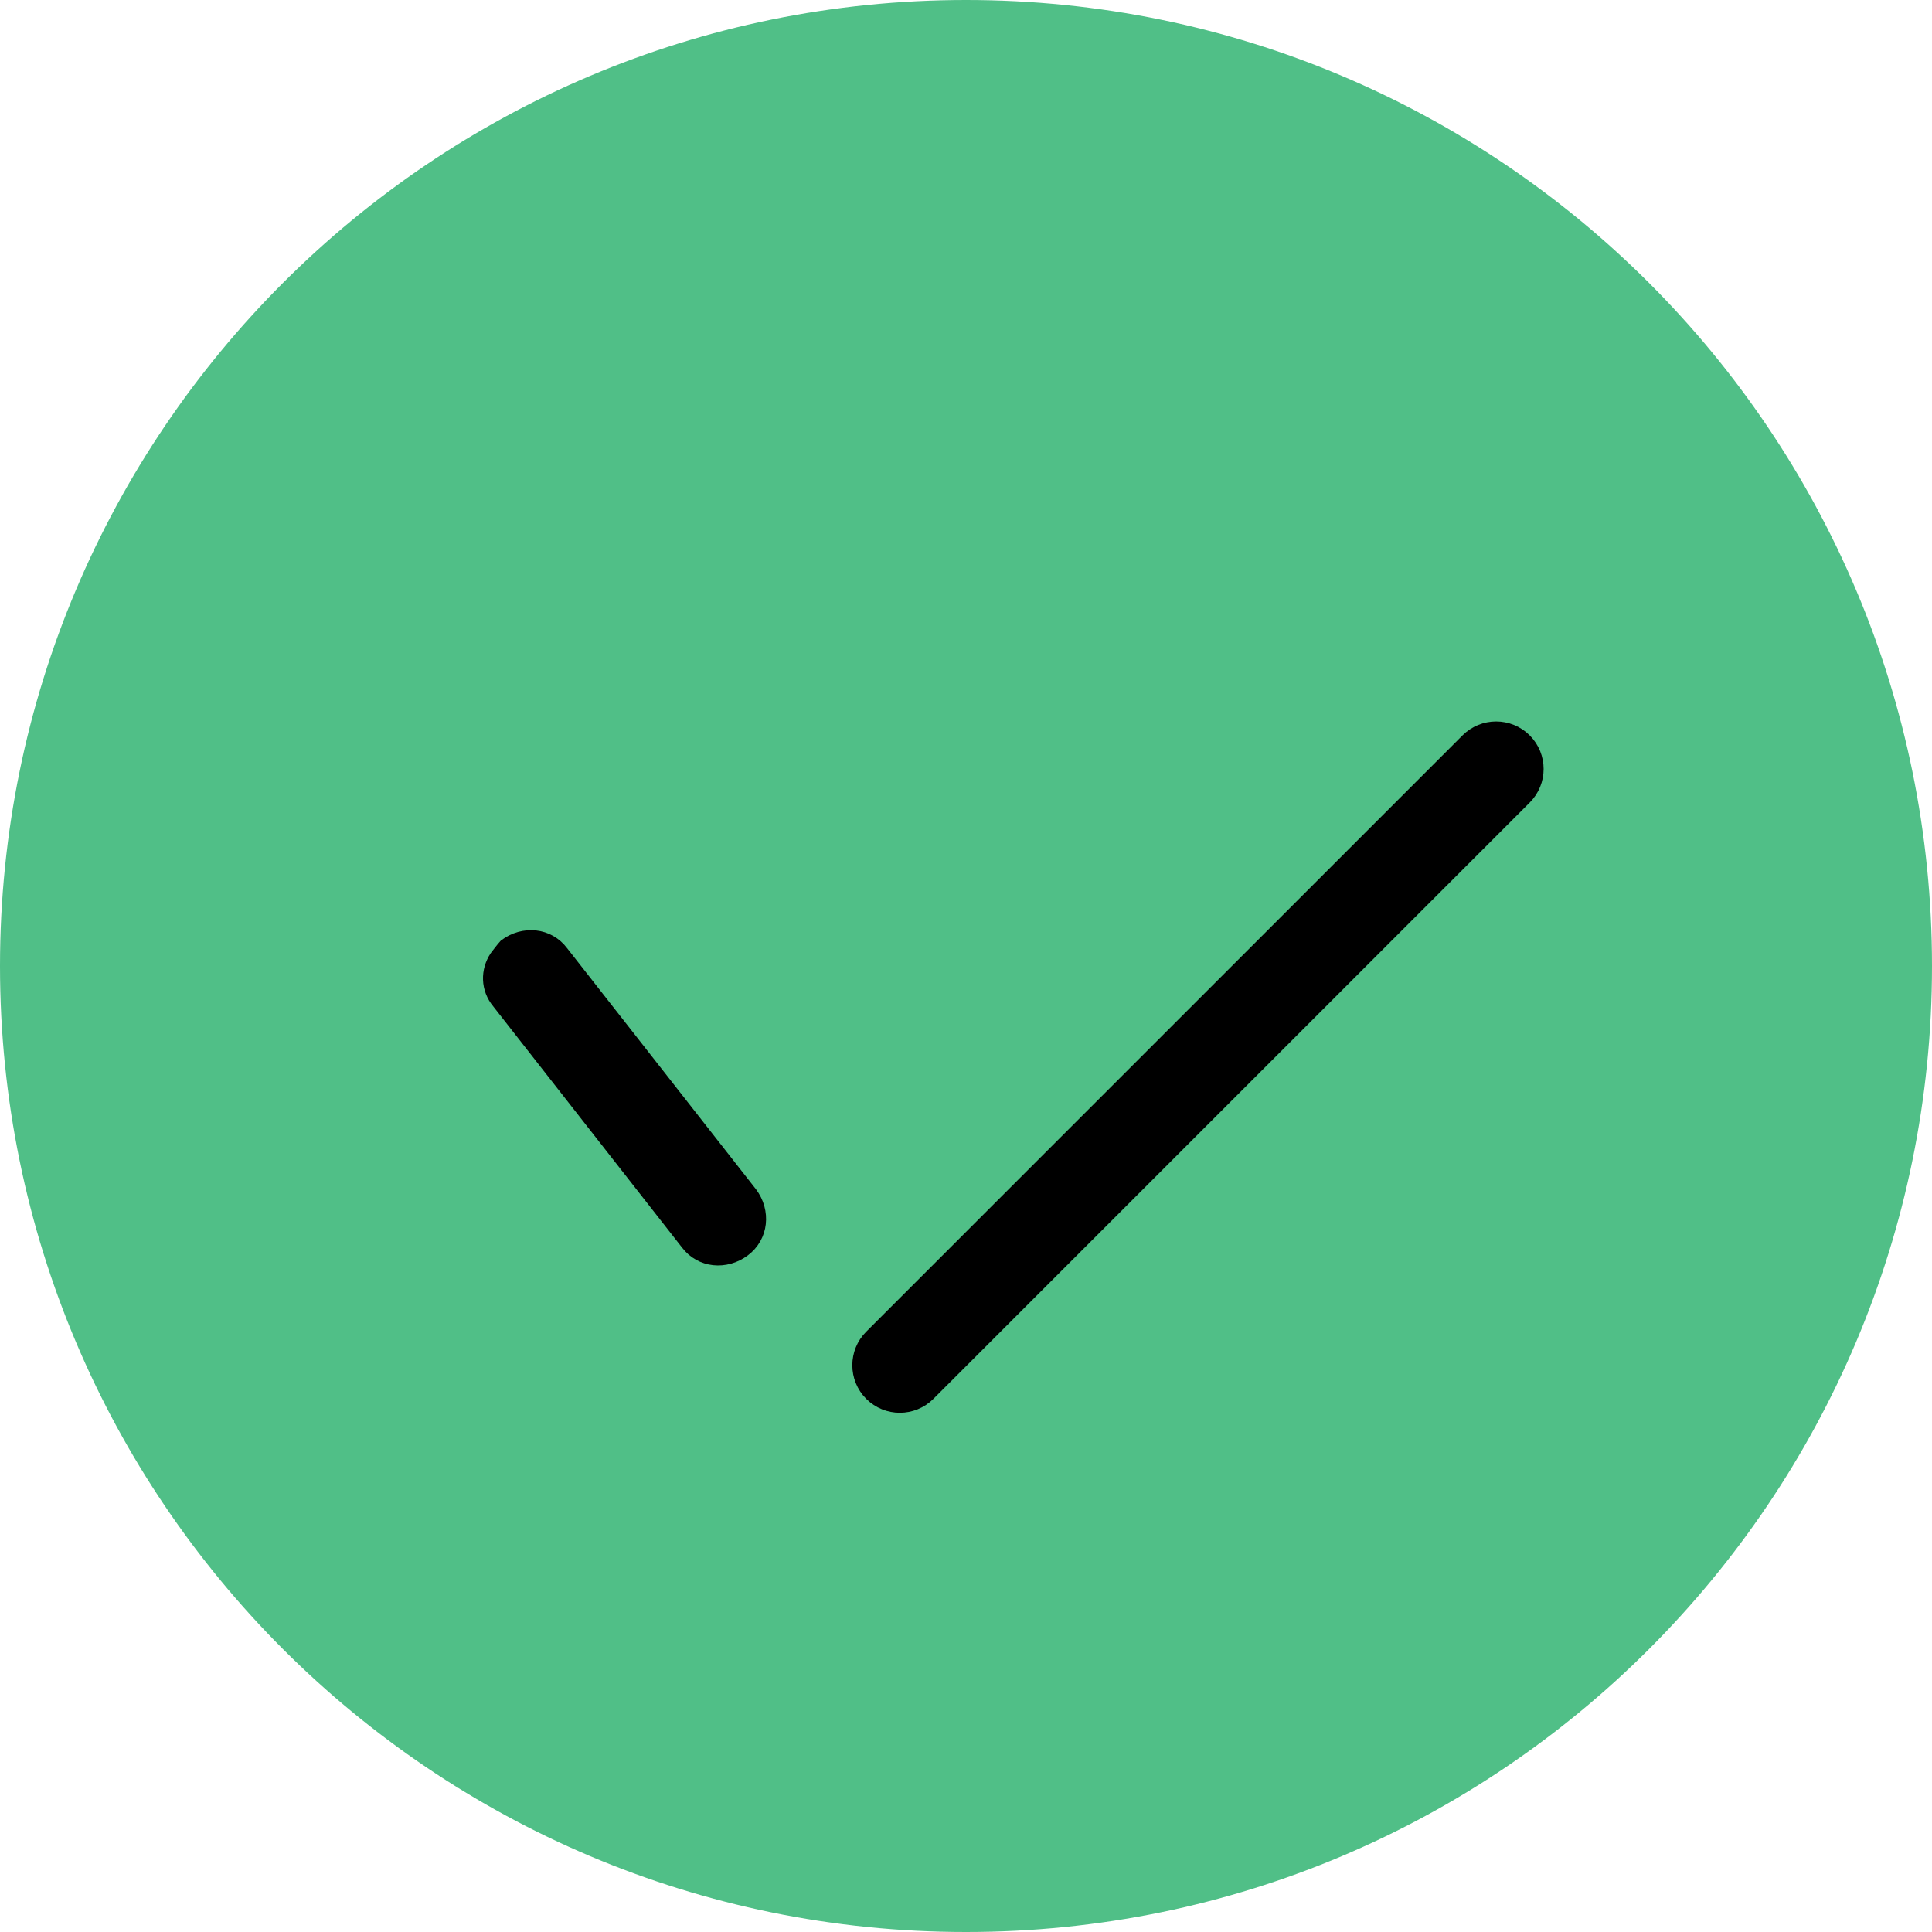
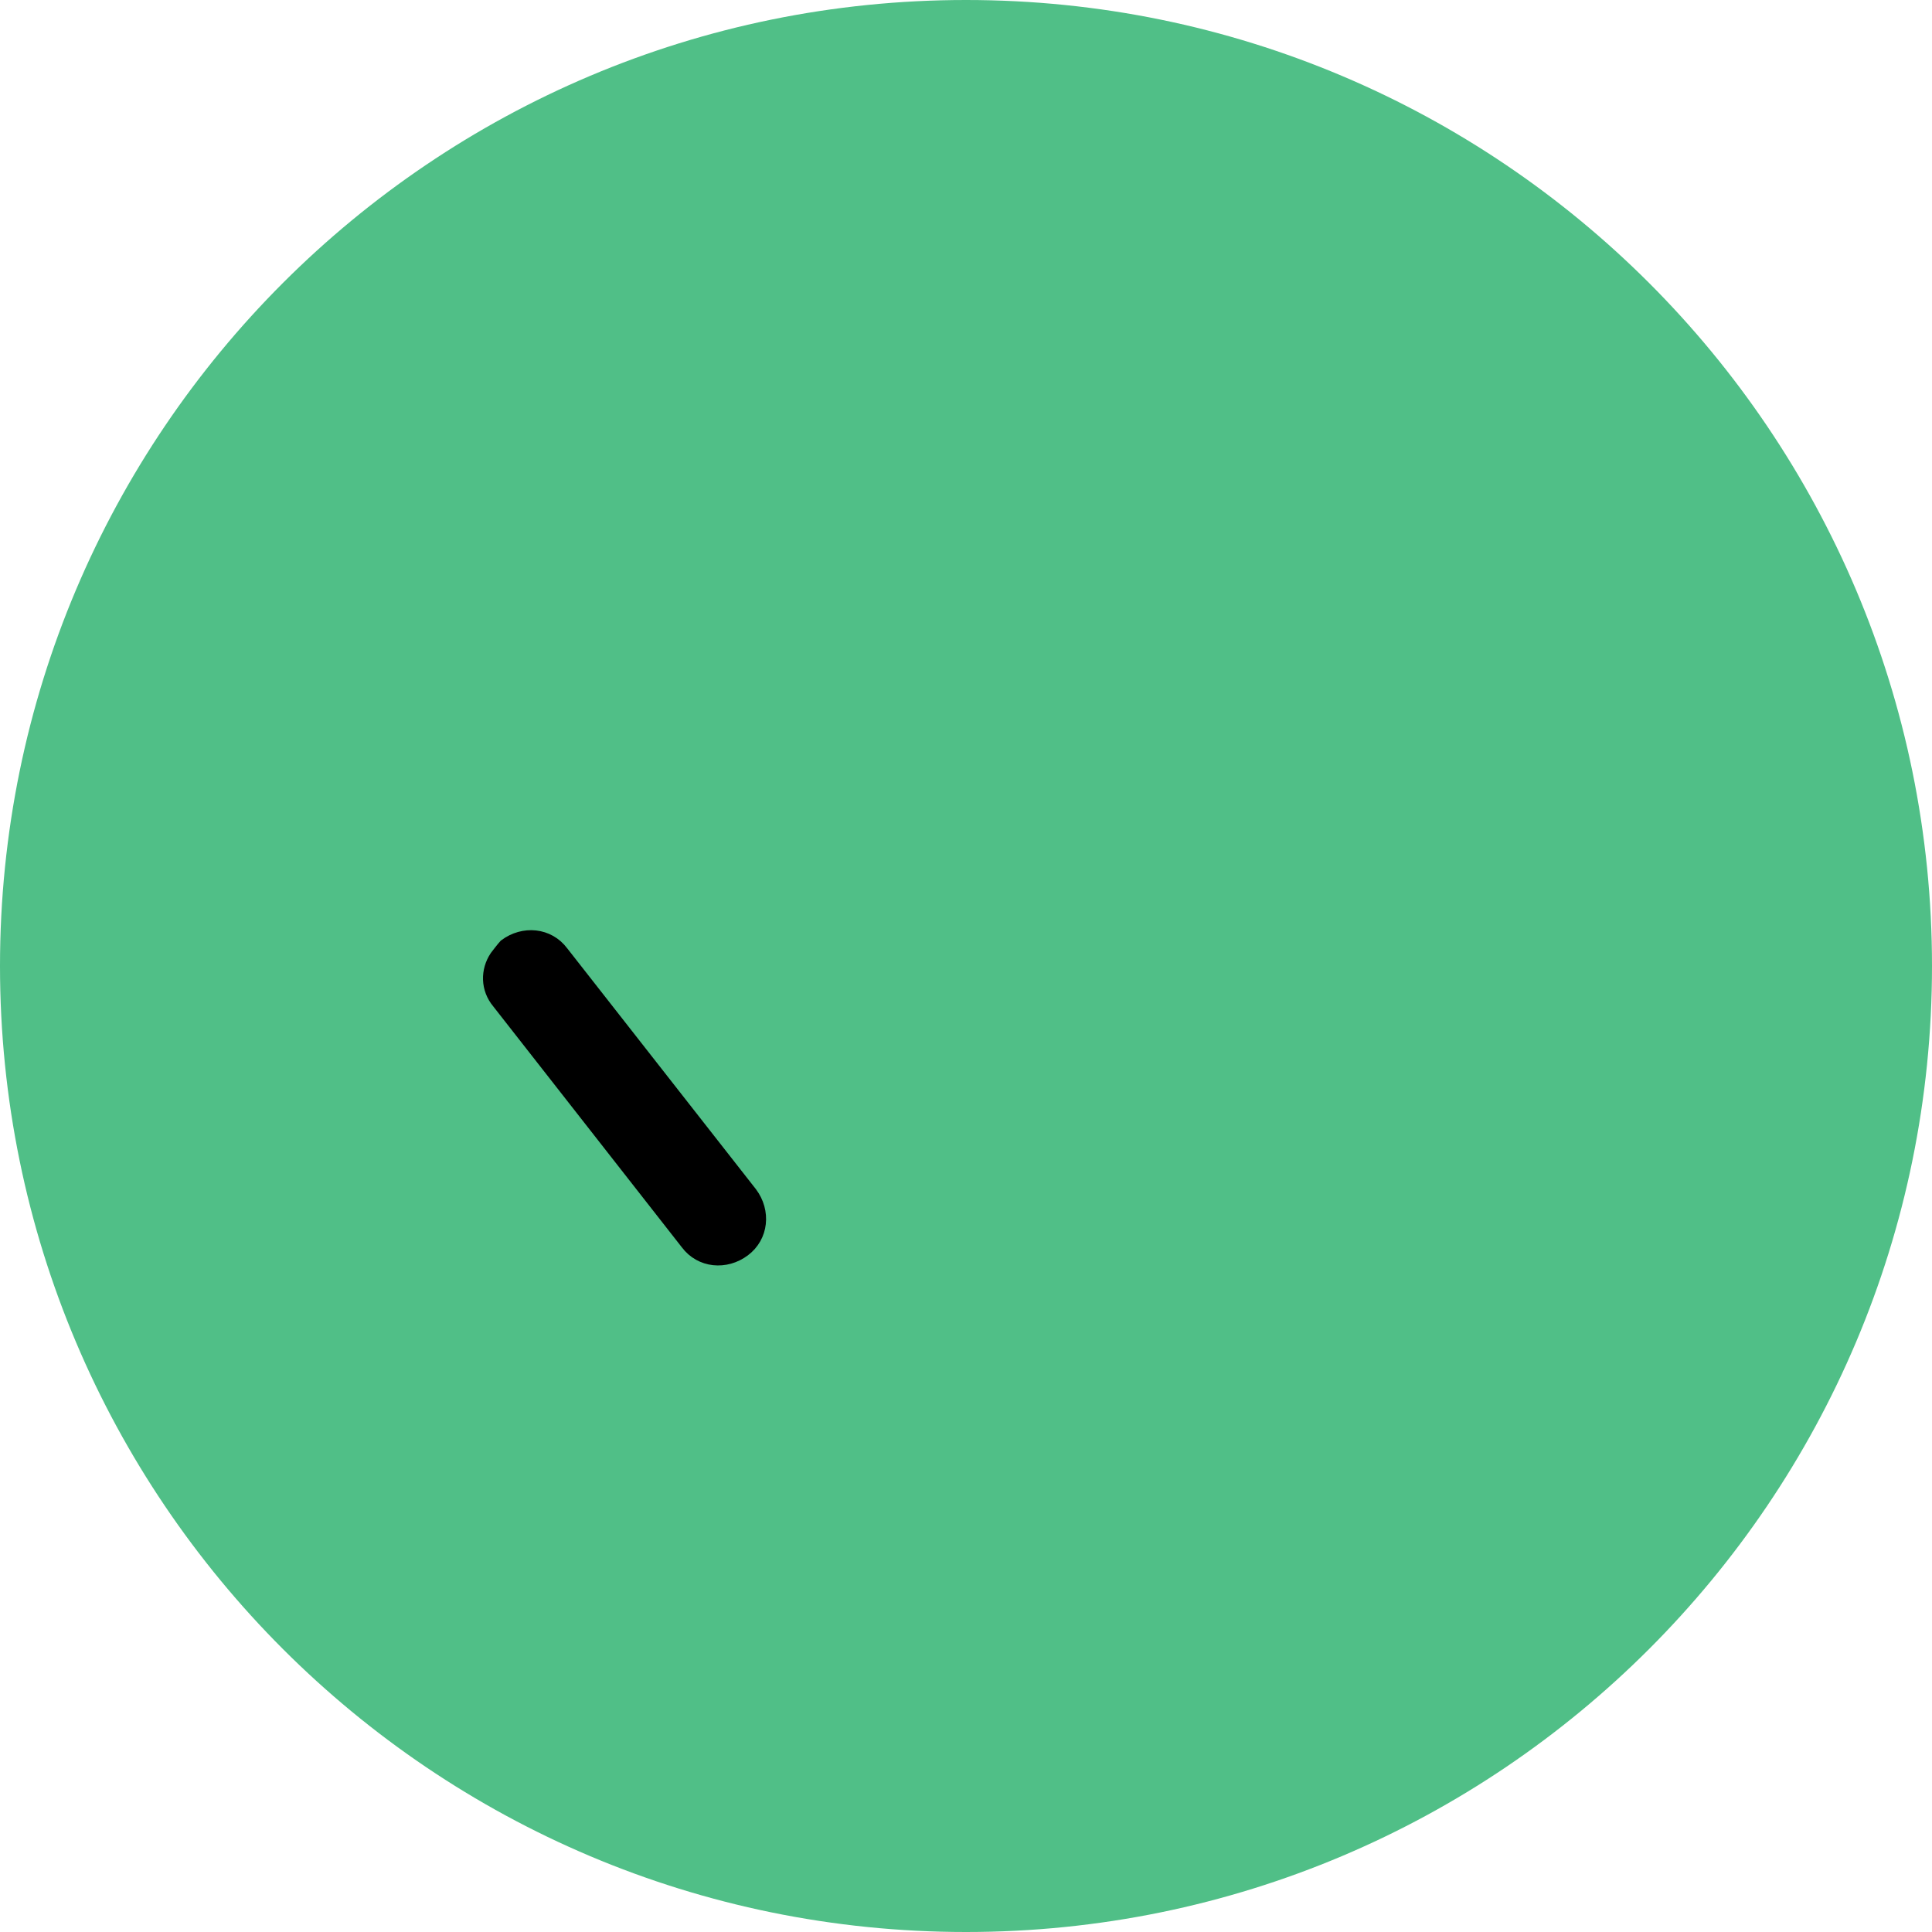
<svg xmlns="http://www.w3.org/2000/svg" width="22" height="22" viewBox="0 0 22 22" fill="none">
  <path d="M11 22C17.075 22 22 17.075 22 11C22 4.925 17.075 0 11 0C4.925 0 0 4.925 0 11C0 17.075 4.925 22 11 22Z" fill="#50BF87" />
-   <path d="M16.707 8.427L9.917 15.217C9.735 15.399 9.735 15.694 9.917 15.876C10.099 16.058 10.394 16.058 10.576 15.876L17.366 9.086C17.548 8.904 17.548 8.609 17.366 8.427C17.184 8.245 16.889 8.245 16.707 8.427Z" fill="black" stroke="black" stroke-width="0.15" stroke-miterlimit="10" />
  <path d="M5.65 10.896C5.65 10.896 5.728 10.793 5.753 10.767C5.96 10.612 6.245 10.637 6.4 10.845L8.549 13.588C8.704 13.795 8.678 14.08 8.471 14.235C8.264 14.39 7.979 14.365 7.824 14.158L5.676 11.414C5.546 11.259 5.546 11.052 5.65 10.896Z" fill="black" stroke="black" stroke-width="0.15" stroke-miterlimit="10" />
</svg>